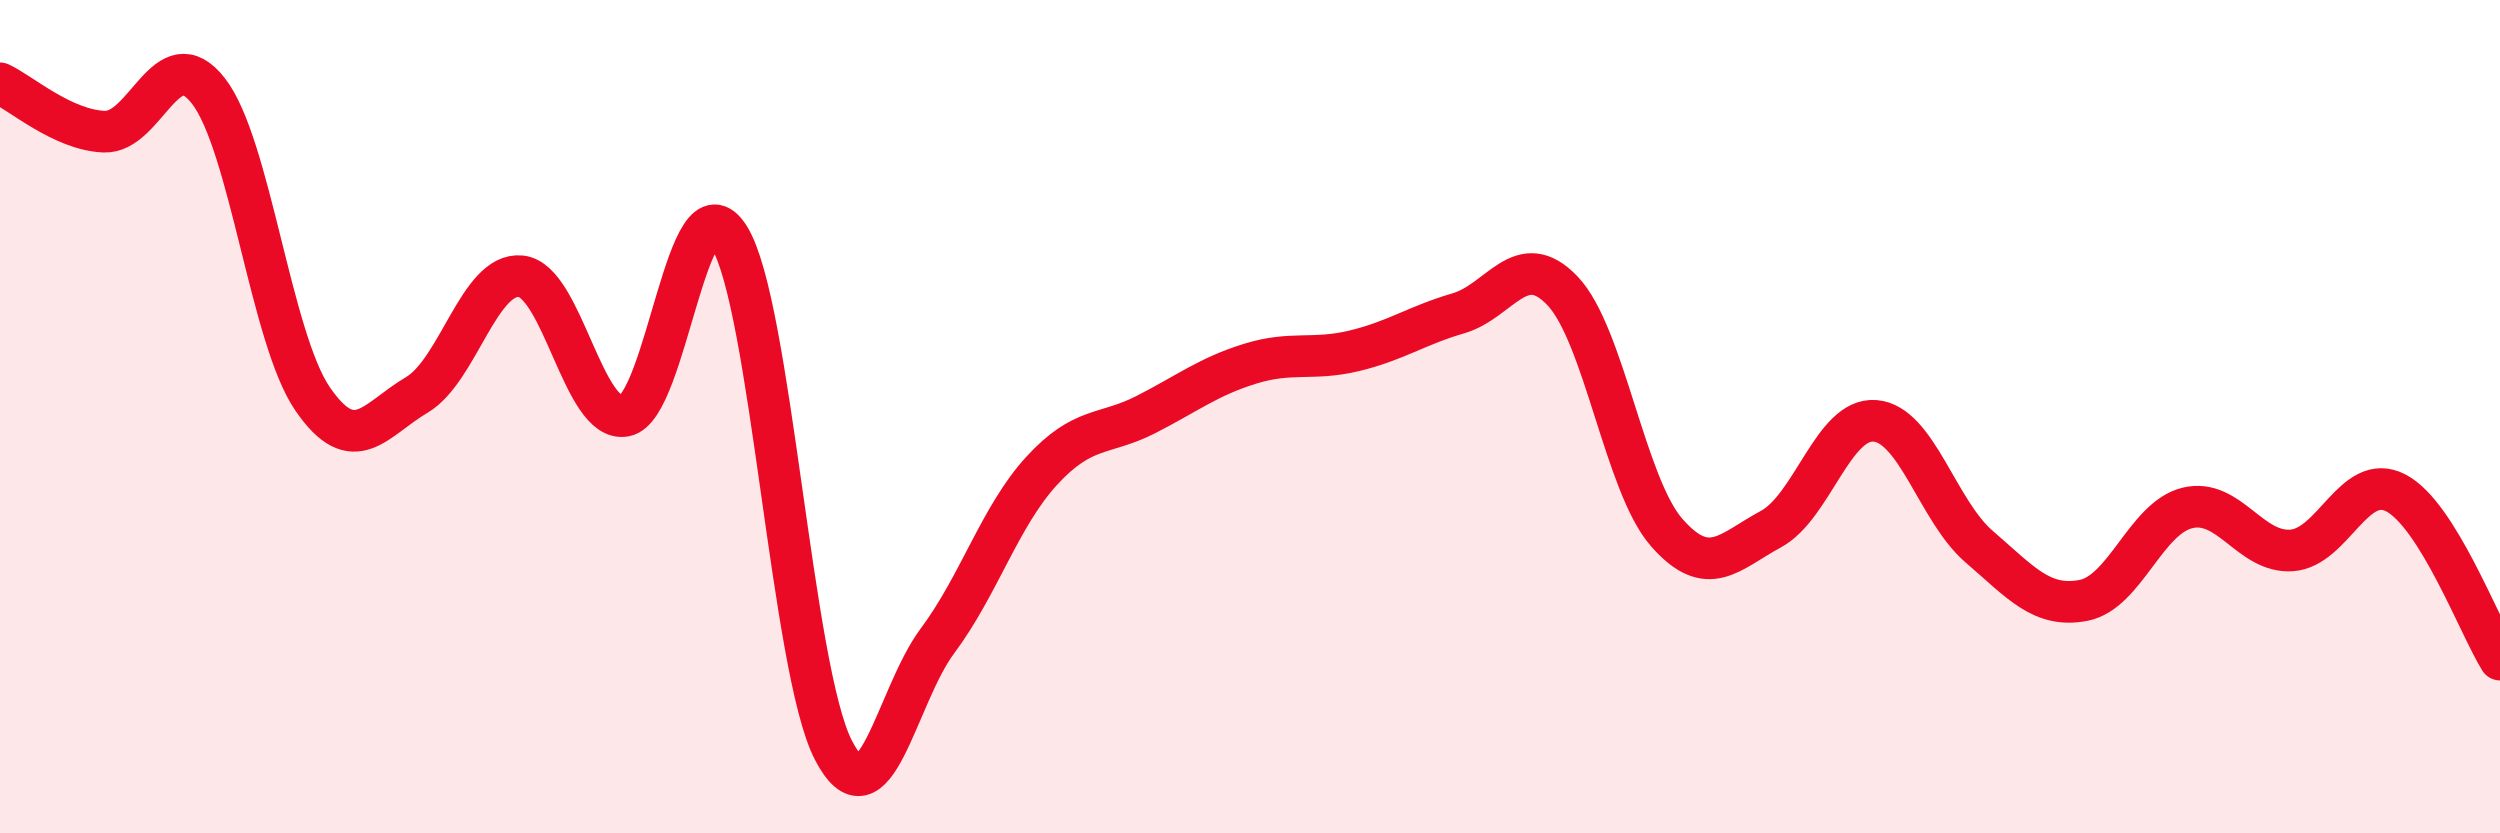
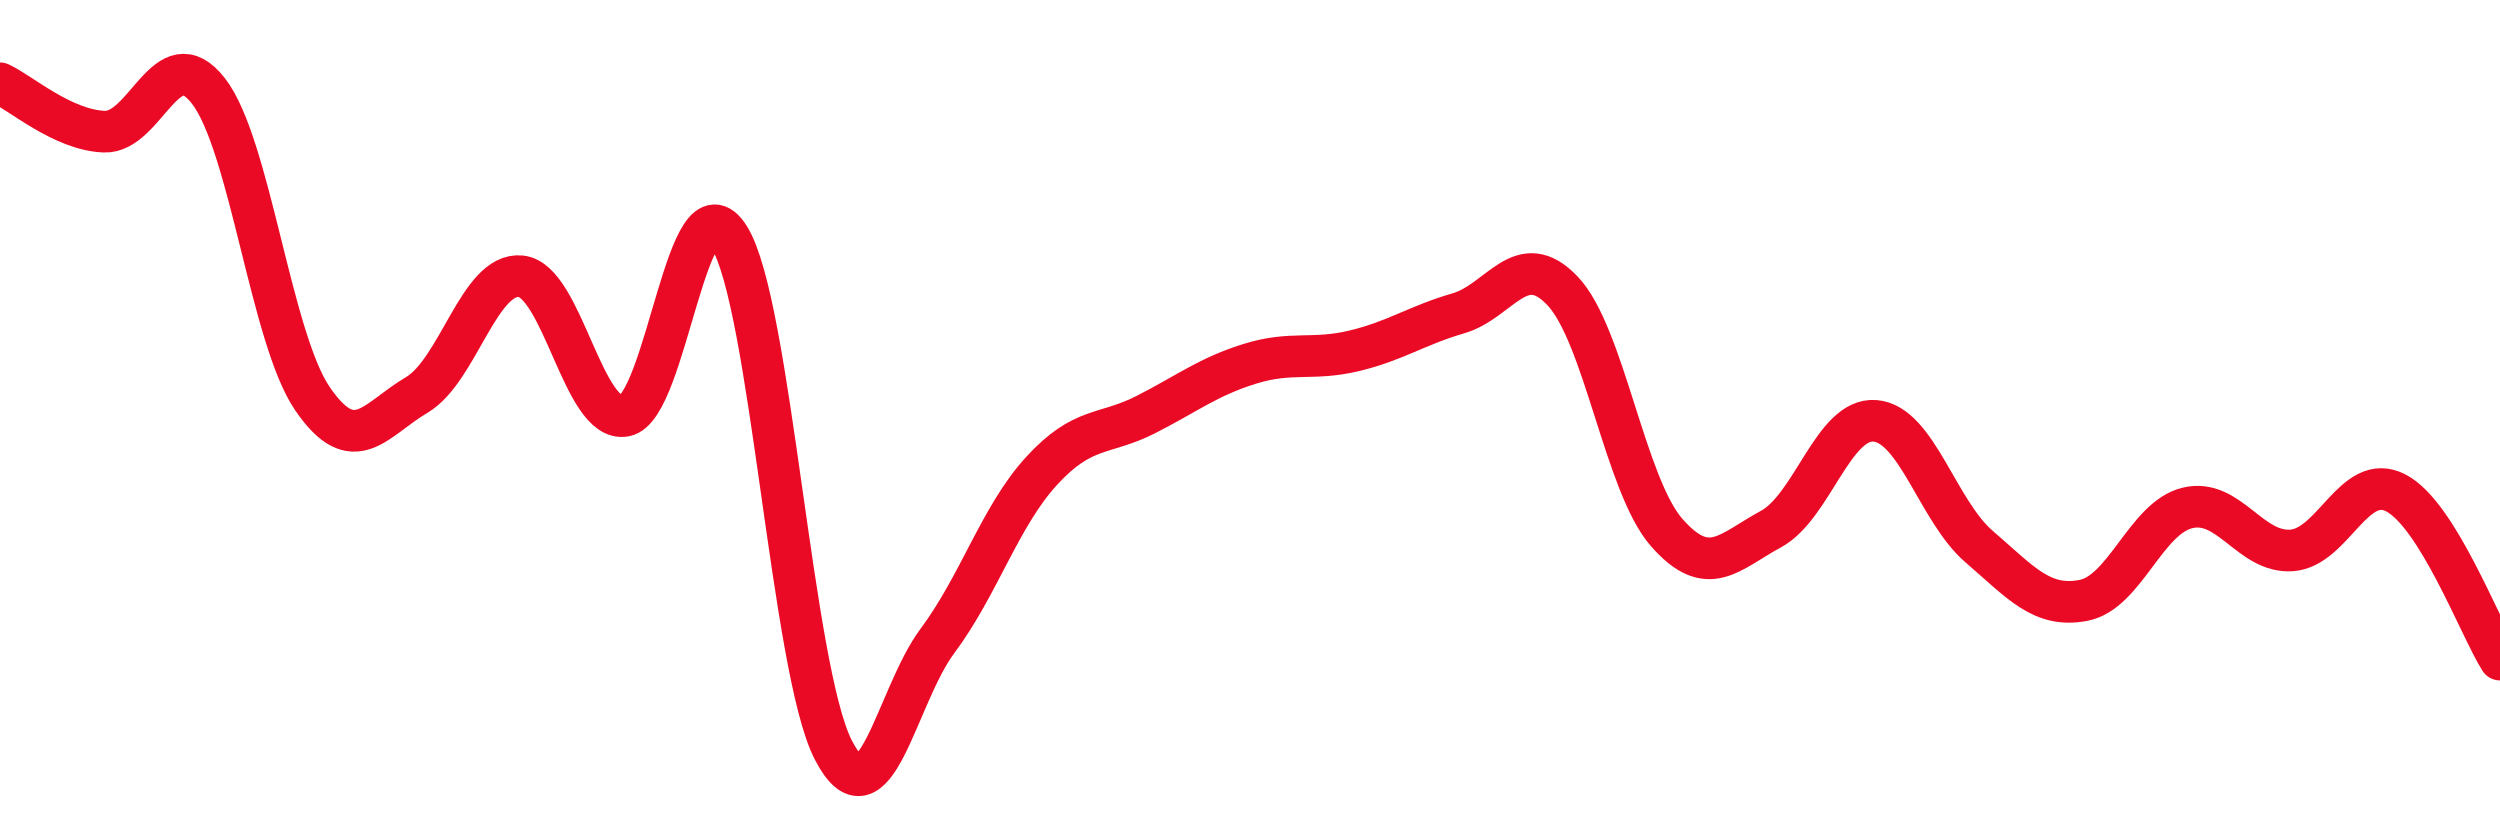
<svg xmlns="http://www.w3.org/2000/svg" width="60" height="20" viewBox="0 0 60 20">
-   <path d="M 0,2 C 0.5,2.23 1.5,3.12 2.5,3.16 C 3.5,3.2 4,0.9 5,2.18 C 6,3.46 6.5,8.11 7.5,9.57 C 8.5,11.03 9,10.07 10,9.48 C 11,8.89 11.5,6.53 12.5,6.63 C 13.5,6.73 14,10.17 15,9.98 C 16,9.79 16.5,4.09 17.5,5.69 C 18.5,7.29 19,16.06 20,18 C 21,19.94 21.5,16.72 22.5,15.38 C 23.5,14.04 24,12.39 25,11.3 C 26,10.21 26.5,10.46 27.5,9.95 C 28.5,9.44 29,9.04 30,8.73 C 31,8.42 31.5,8.66 32.5,8.42 C 33.5,8.18 34,7.81 35,7.52 C 36,7.23 36.5,5.93 37.5,6.98 C 38.5,8.03 39,11.64 40,12.78 C 41,13.92 41.5,13.24 42.5,12.7 C 43.5,12.16 44,10.02 45,10.1 C 46,10.18 46.5,12.26 47.5,13.12 C 48.5,13.98 49,14.6 50,14.41 C 51,14.22 51.5,12.43 52.5,12.19 C 53.5,11.95 54,13.28 55,13.21 C 56,13.14 56.5,11.31 57.5,11.83 C 58.5,12.35 59.5,15.03 60,15.83L60 20L0 20Z" fill="#EB0A25" opacity="0.1" stroke-linecap="round" stroke-linejoin="round" />
  <path d="M 0,2 C 0.5,2.23 1.5,3.12 2.5,3.16 C 3.5,3.2 4,0.9 5,2.18 C 6,3.46 6.5,8.11 7.5,9.57 C 8.5,11.03 9,10.07 10,9.48 C 11,8.89 11.5,6.53 12.5,6.63 C 13.5,6.73 14,10.17 15,9.98 C 16,9.79 16.5,4.09 17.5,5.69 C 18.5,7.29 19,16.06 20,18 C 21,19.94 21.5,16.72 22.5,15.38 C 23.5,14.04 24,12.39 25,11.3 C 26,10.21 26.5,10.46 27.5,9.95 C 28.5,9.44 29,9.04 30,8.73 C 31,8.42 31.5,8.66 32.5,8.42 C 33.5,8.18 34,7.81 35,7.52 C 36,7.23 36.5,5.93 37.5,6.98 C 38.5,8.03 39,11.64 40,12.78 C 41,13.92 41.5,13.24 42.5,12.7 C 43.5,12.16 44,10.02 45,10.1 C 46,10.18 46.5,12.26 47.5,13.12 C 48.5,13.98 49,14.6 50,14.41 C 51,14.22 51.5,12.43 52.5,12.19 C 53.5,11.95 54,13.28 55,13.21 C 56,13.14 56.5,11.31 57.5,11.83 C 58.5,12.35 59.5,15.03 60,15.83" stroke="#EB0A25" stroke-width="1" fill="none" stroke-linecap="round" stroke-linejoin="round" />
</svg>